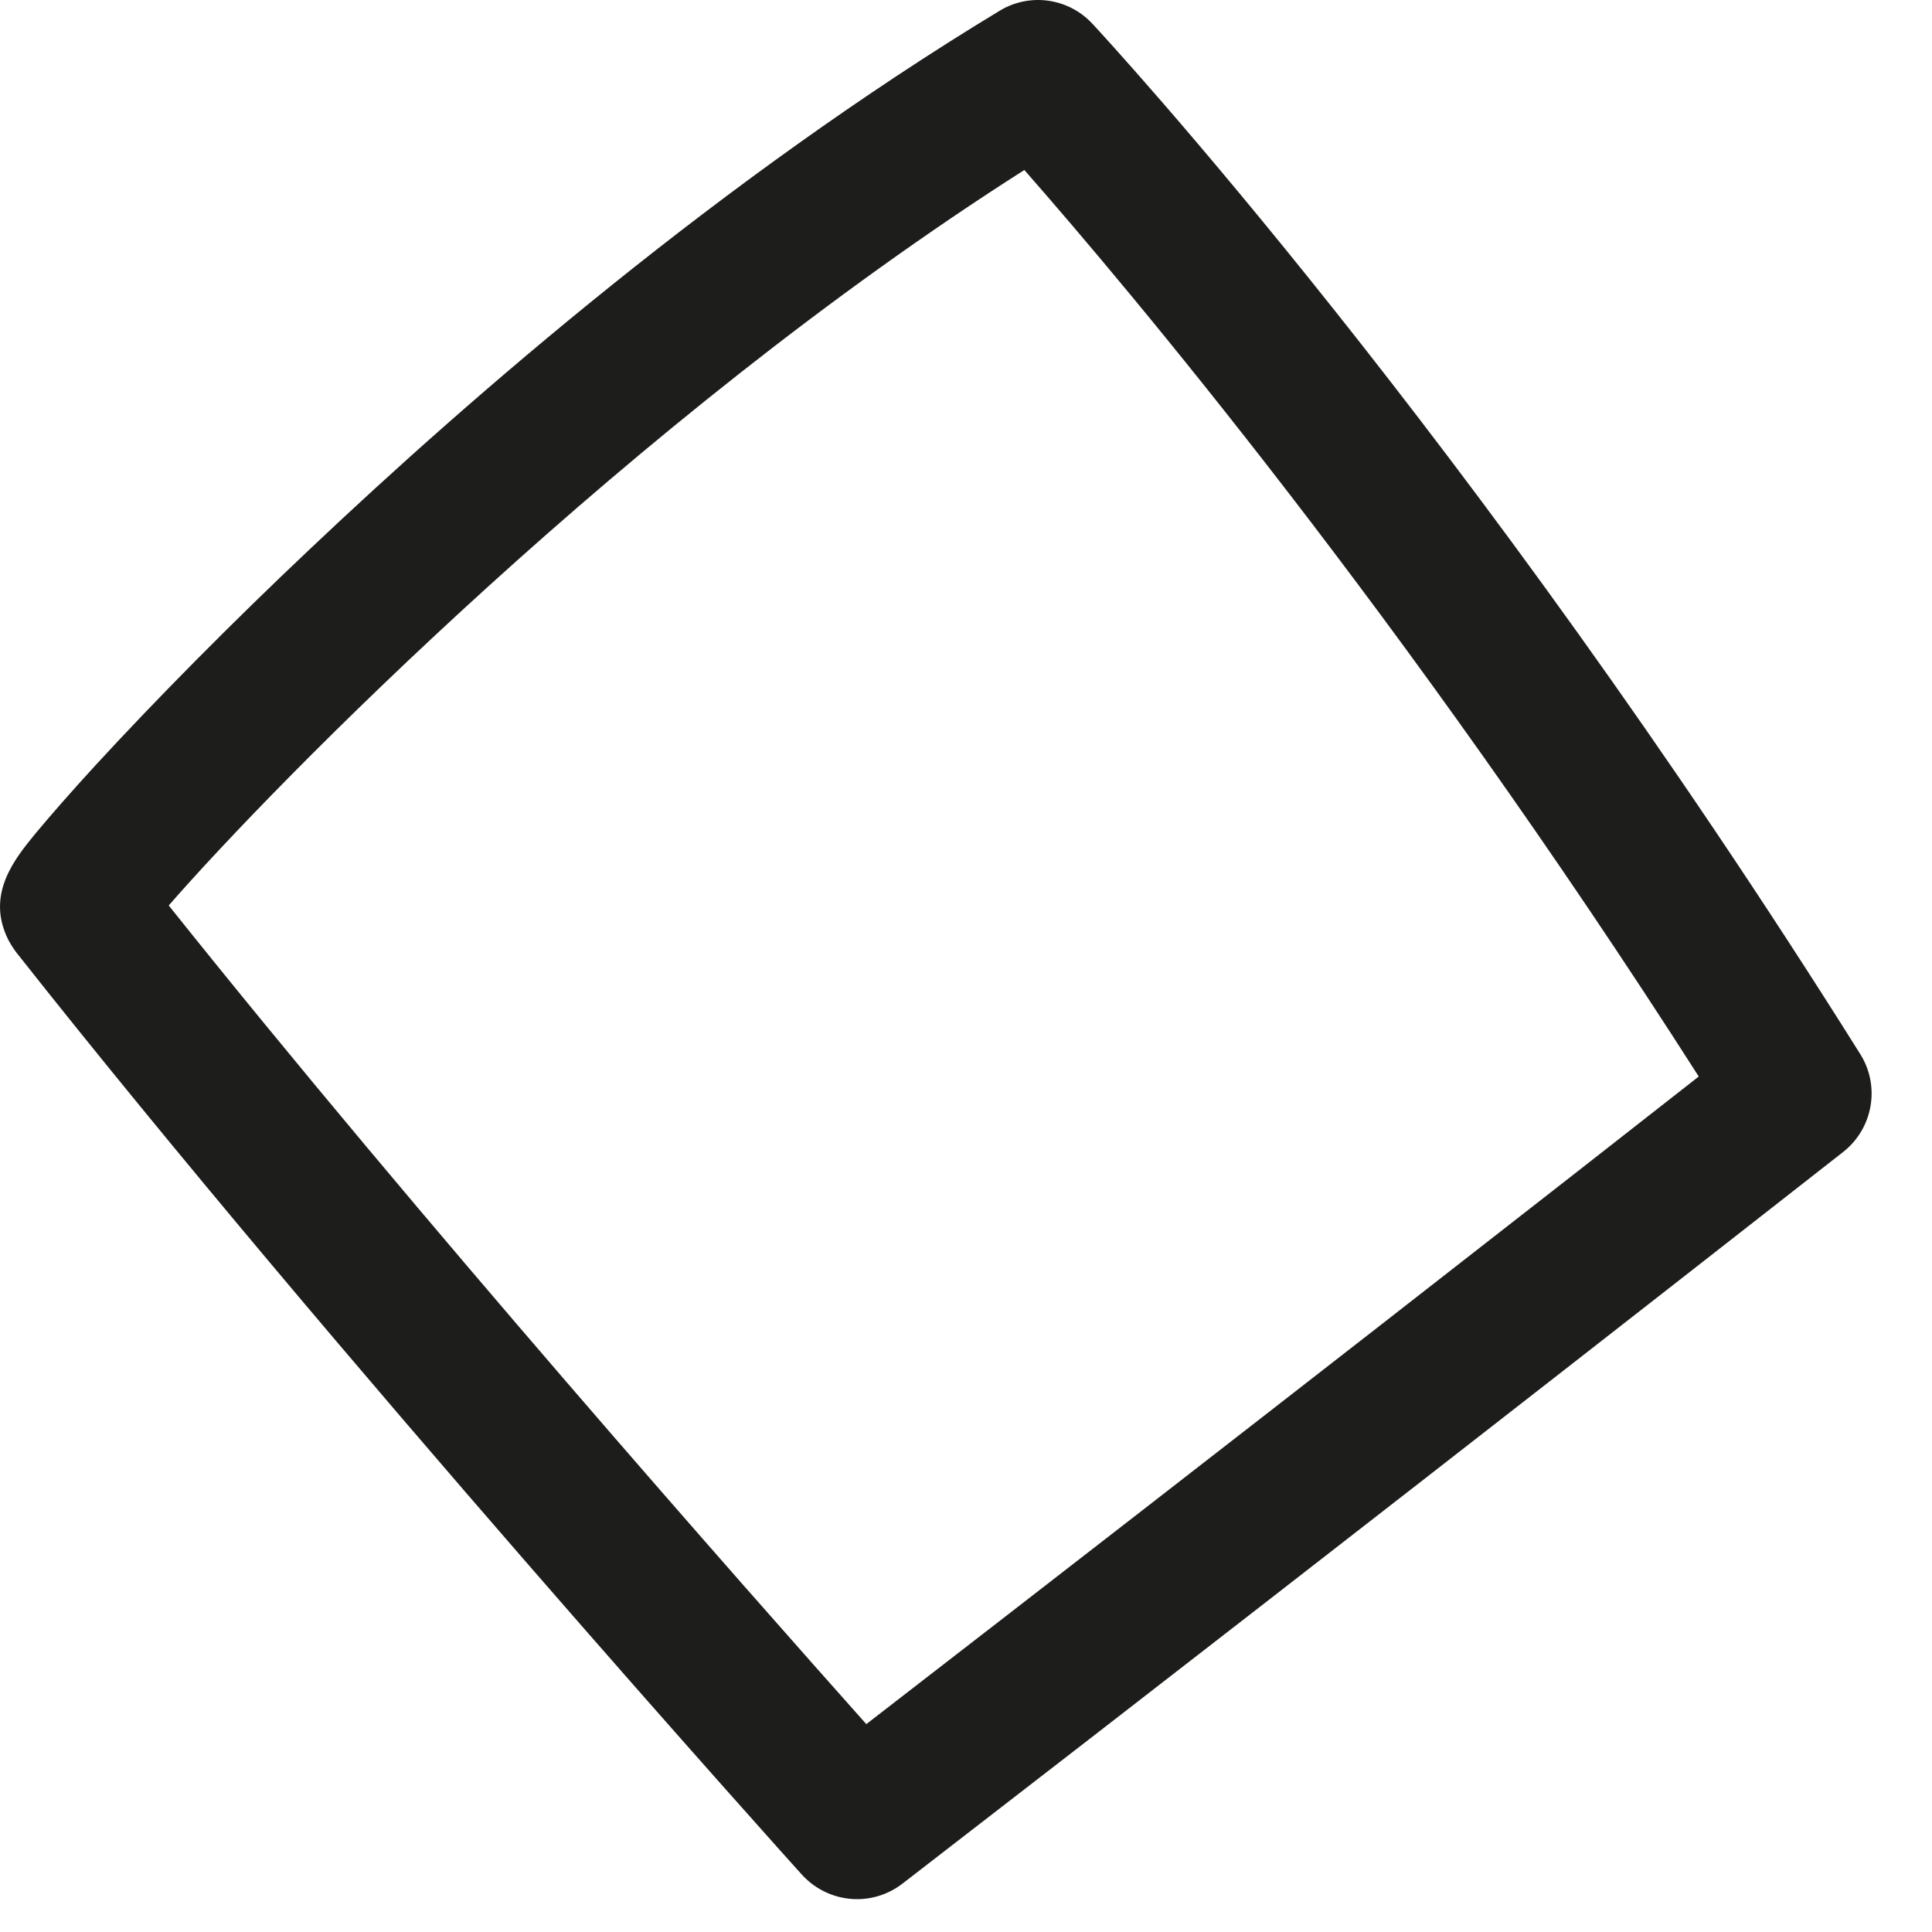
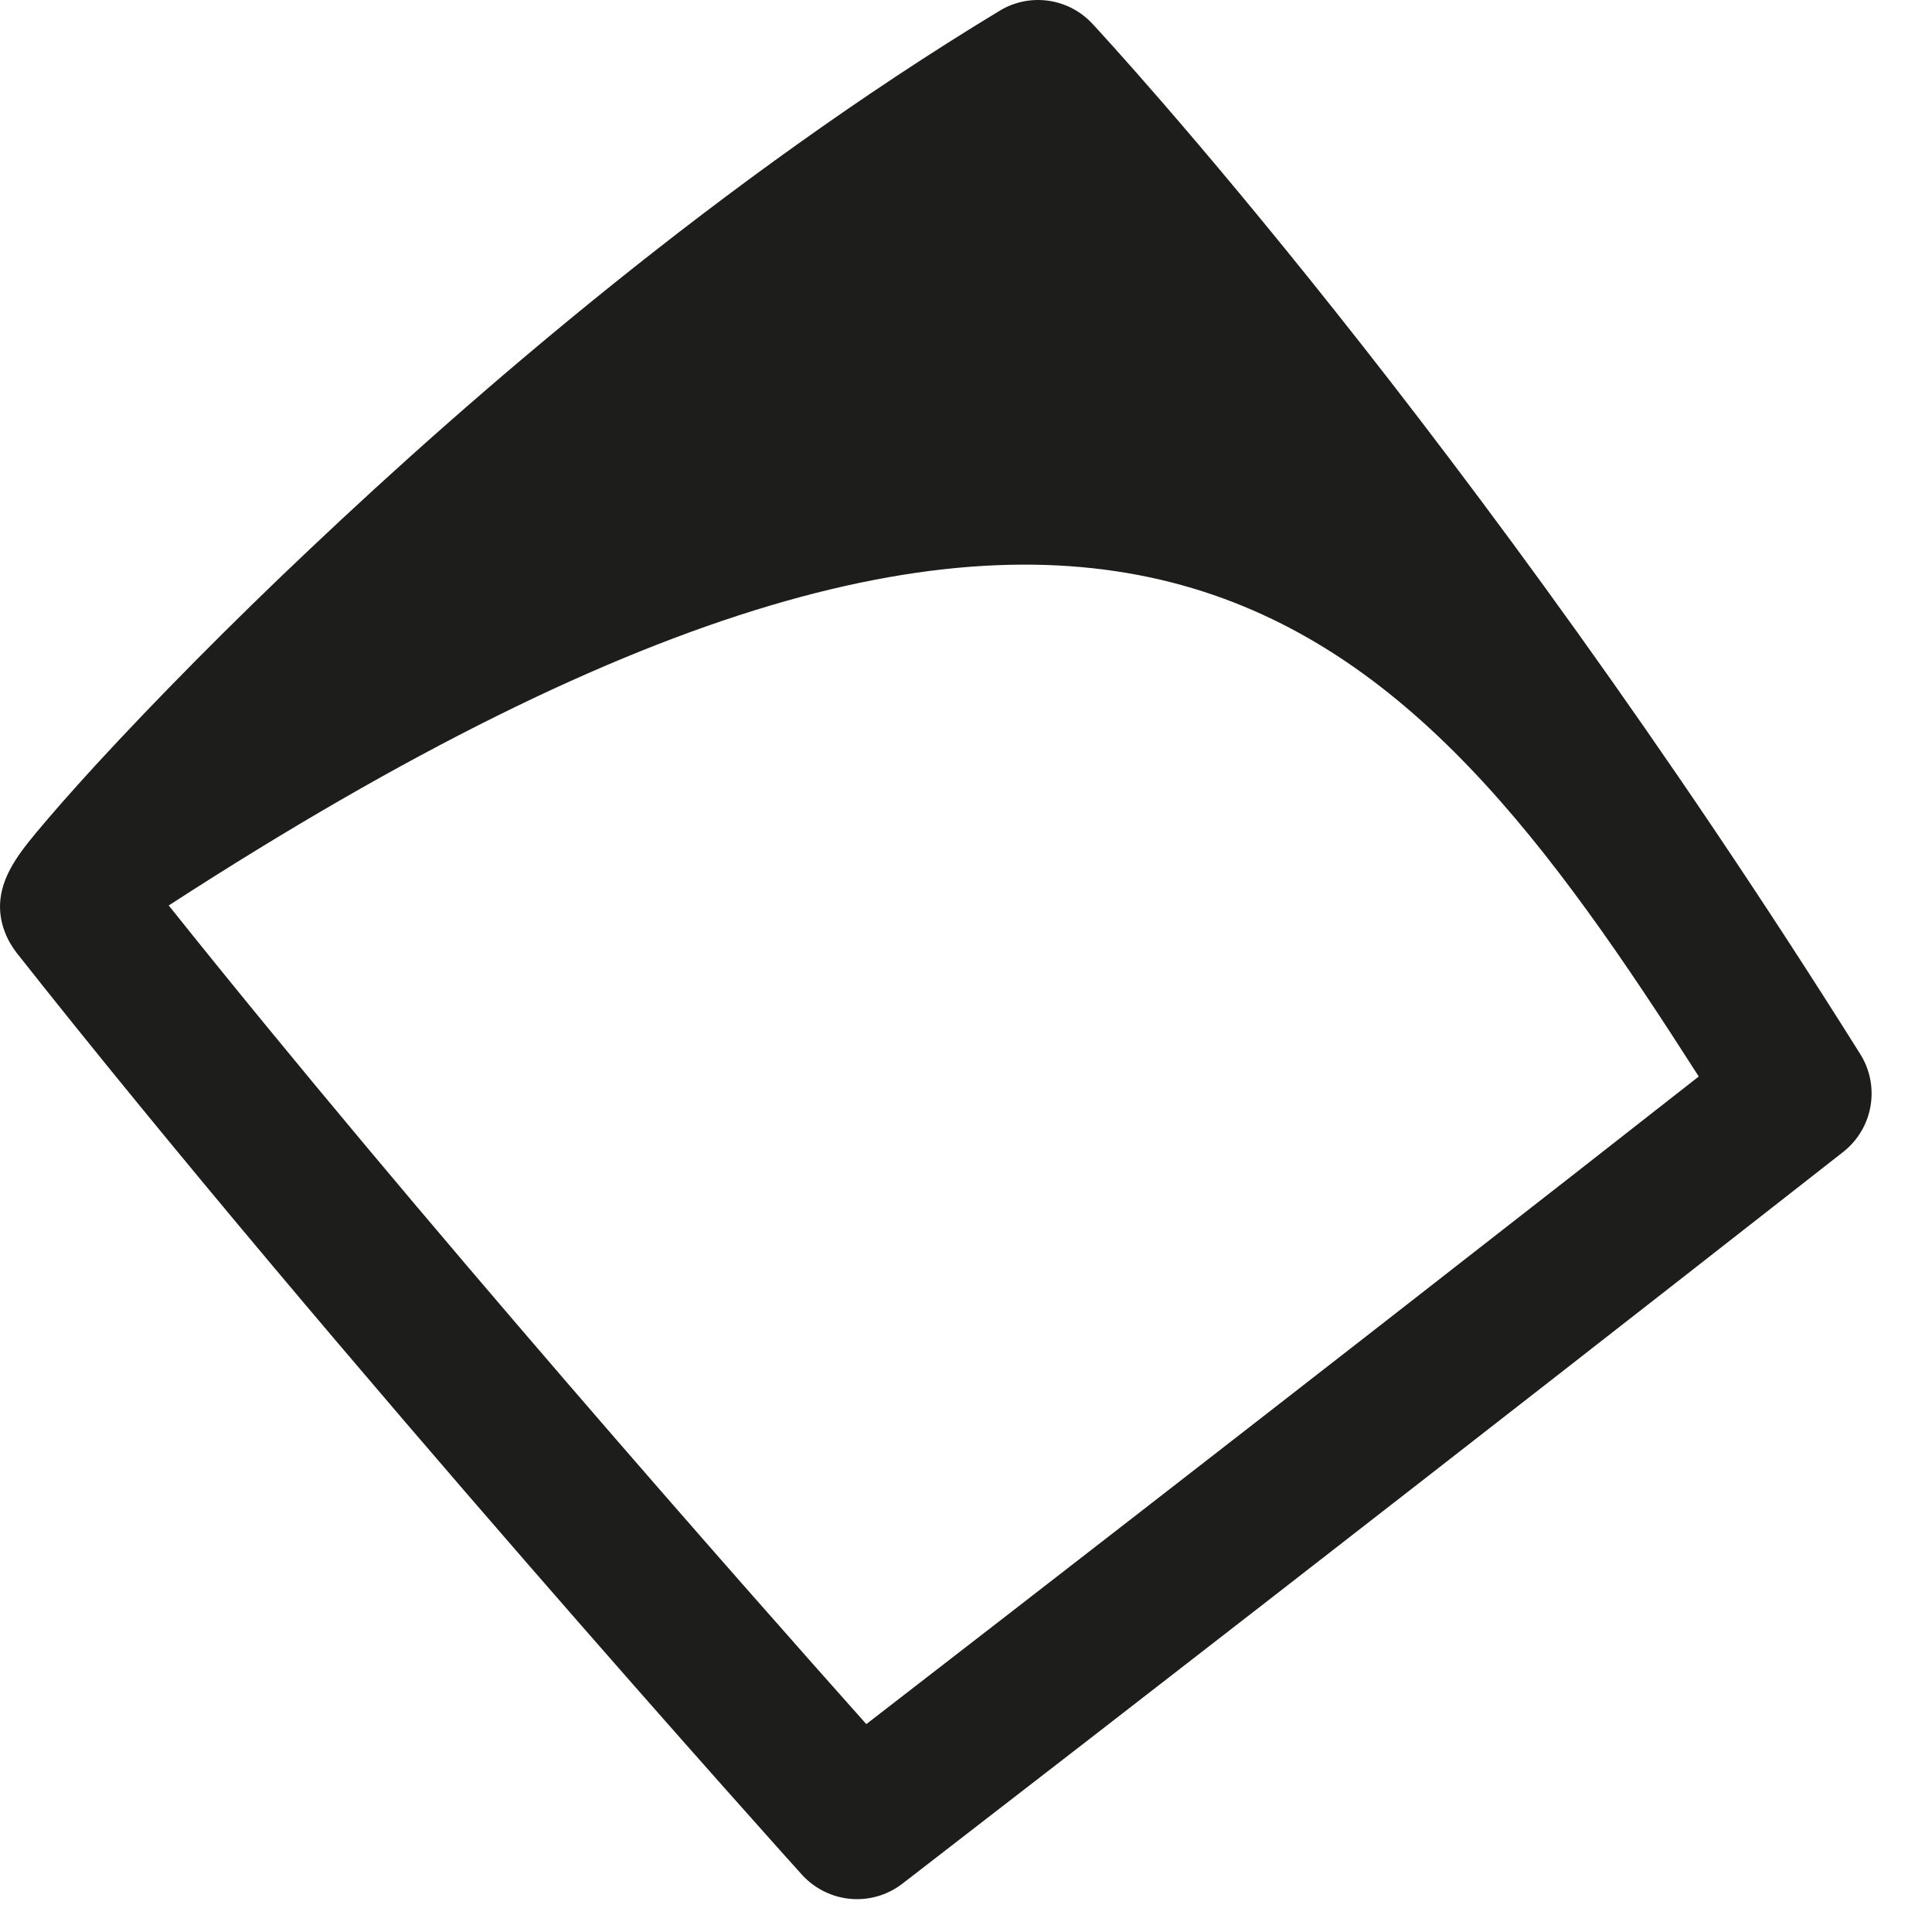
<svg xmlns="http://www.w3.org/2000/svg" fill="none" height="100%" overflow="visible" preserveAspectRatio="none" style="display: block;" viewBox="0 0 15 15" width="100%">
-   <path d="M8.481 0.184C8.295 -0.016 7.995 -0.058 7.762 0.083C5.609 1.385 3.661 3.075 2.405 4.264C1.802 4.833 1.212 5.43 0.741 5.942C0.554 6.146 0.394 6.329 0.279 6.467C0.114 6.668 -0.112 6.943 0.064 7.296C0.082 7.33 0.103 7.363 0.127 7.395C2.576 10.499 6.189 14.515 6.226 14.555C6.34 14.68 6.497 14.745 6.654 14.745C6.778 14.745 6.902 14.705 7.006 14.625C11.011 11.533 14.277 8.969 14.31 8.944C14.542 8.762 14.6 8.434 14.443 8.184C11.411 3.351 8.599 0.311 8.481 0.184ZM6.726 13.386C5.801 12.348 3.257 9.469 1.31 7.03C2.135 6.083 4.903 3.26 7.953 1.32C8.74 2.216 10.896 4.77 13.189 8.358C12.236 9.106 9.719 11.073 6.726 13.386Z" fill="#1D1D1B" id="Path 314" />
+   <path d="M8.481 0.184C8.295 -0.016 7.995 -0.058 7.762 0.083C5.609 1.385 3.661 3.075 2.405 4.264C1.802 4.833 1.212 5.43 0.741 5.942C0.554 6.146 0.394 6.329 0.279 6.467C0.114 6.668 -0.112 6.943 0.064 7.296C0.082 7.33 0.103 7.363 0.127 7.395C2.576 10.499 6.189 14.515 6.226 14.555C6.34 14.68 6.497 14.745 6.654 14.745C6.778 14.745 6.902 14.705 7.006 14.625C11.011 11.533 14.277 8.969 14.31 8.944C14.542 8.762 14.6 8.434 14.443 8.184C11.411 3.351 8.599 0.311 8.481 0.184ZM6.726 13.386C5.801 12.348 3.257 9.469 1.31 7.03C8.74 2.216 10.896 4.77 13.189 8.358C12.236 9.106 9.719 11.073 6.726 13.386Z" fill="#1D1D1B" id="Path 314" />
</svg>